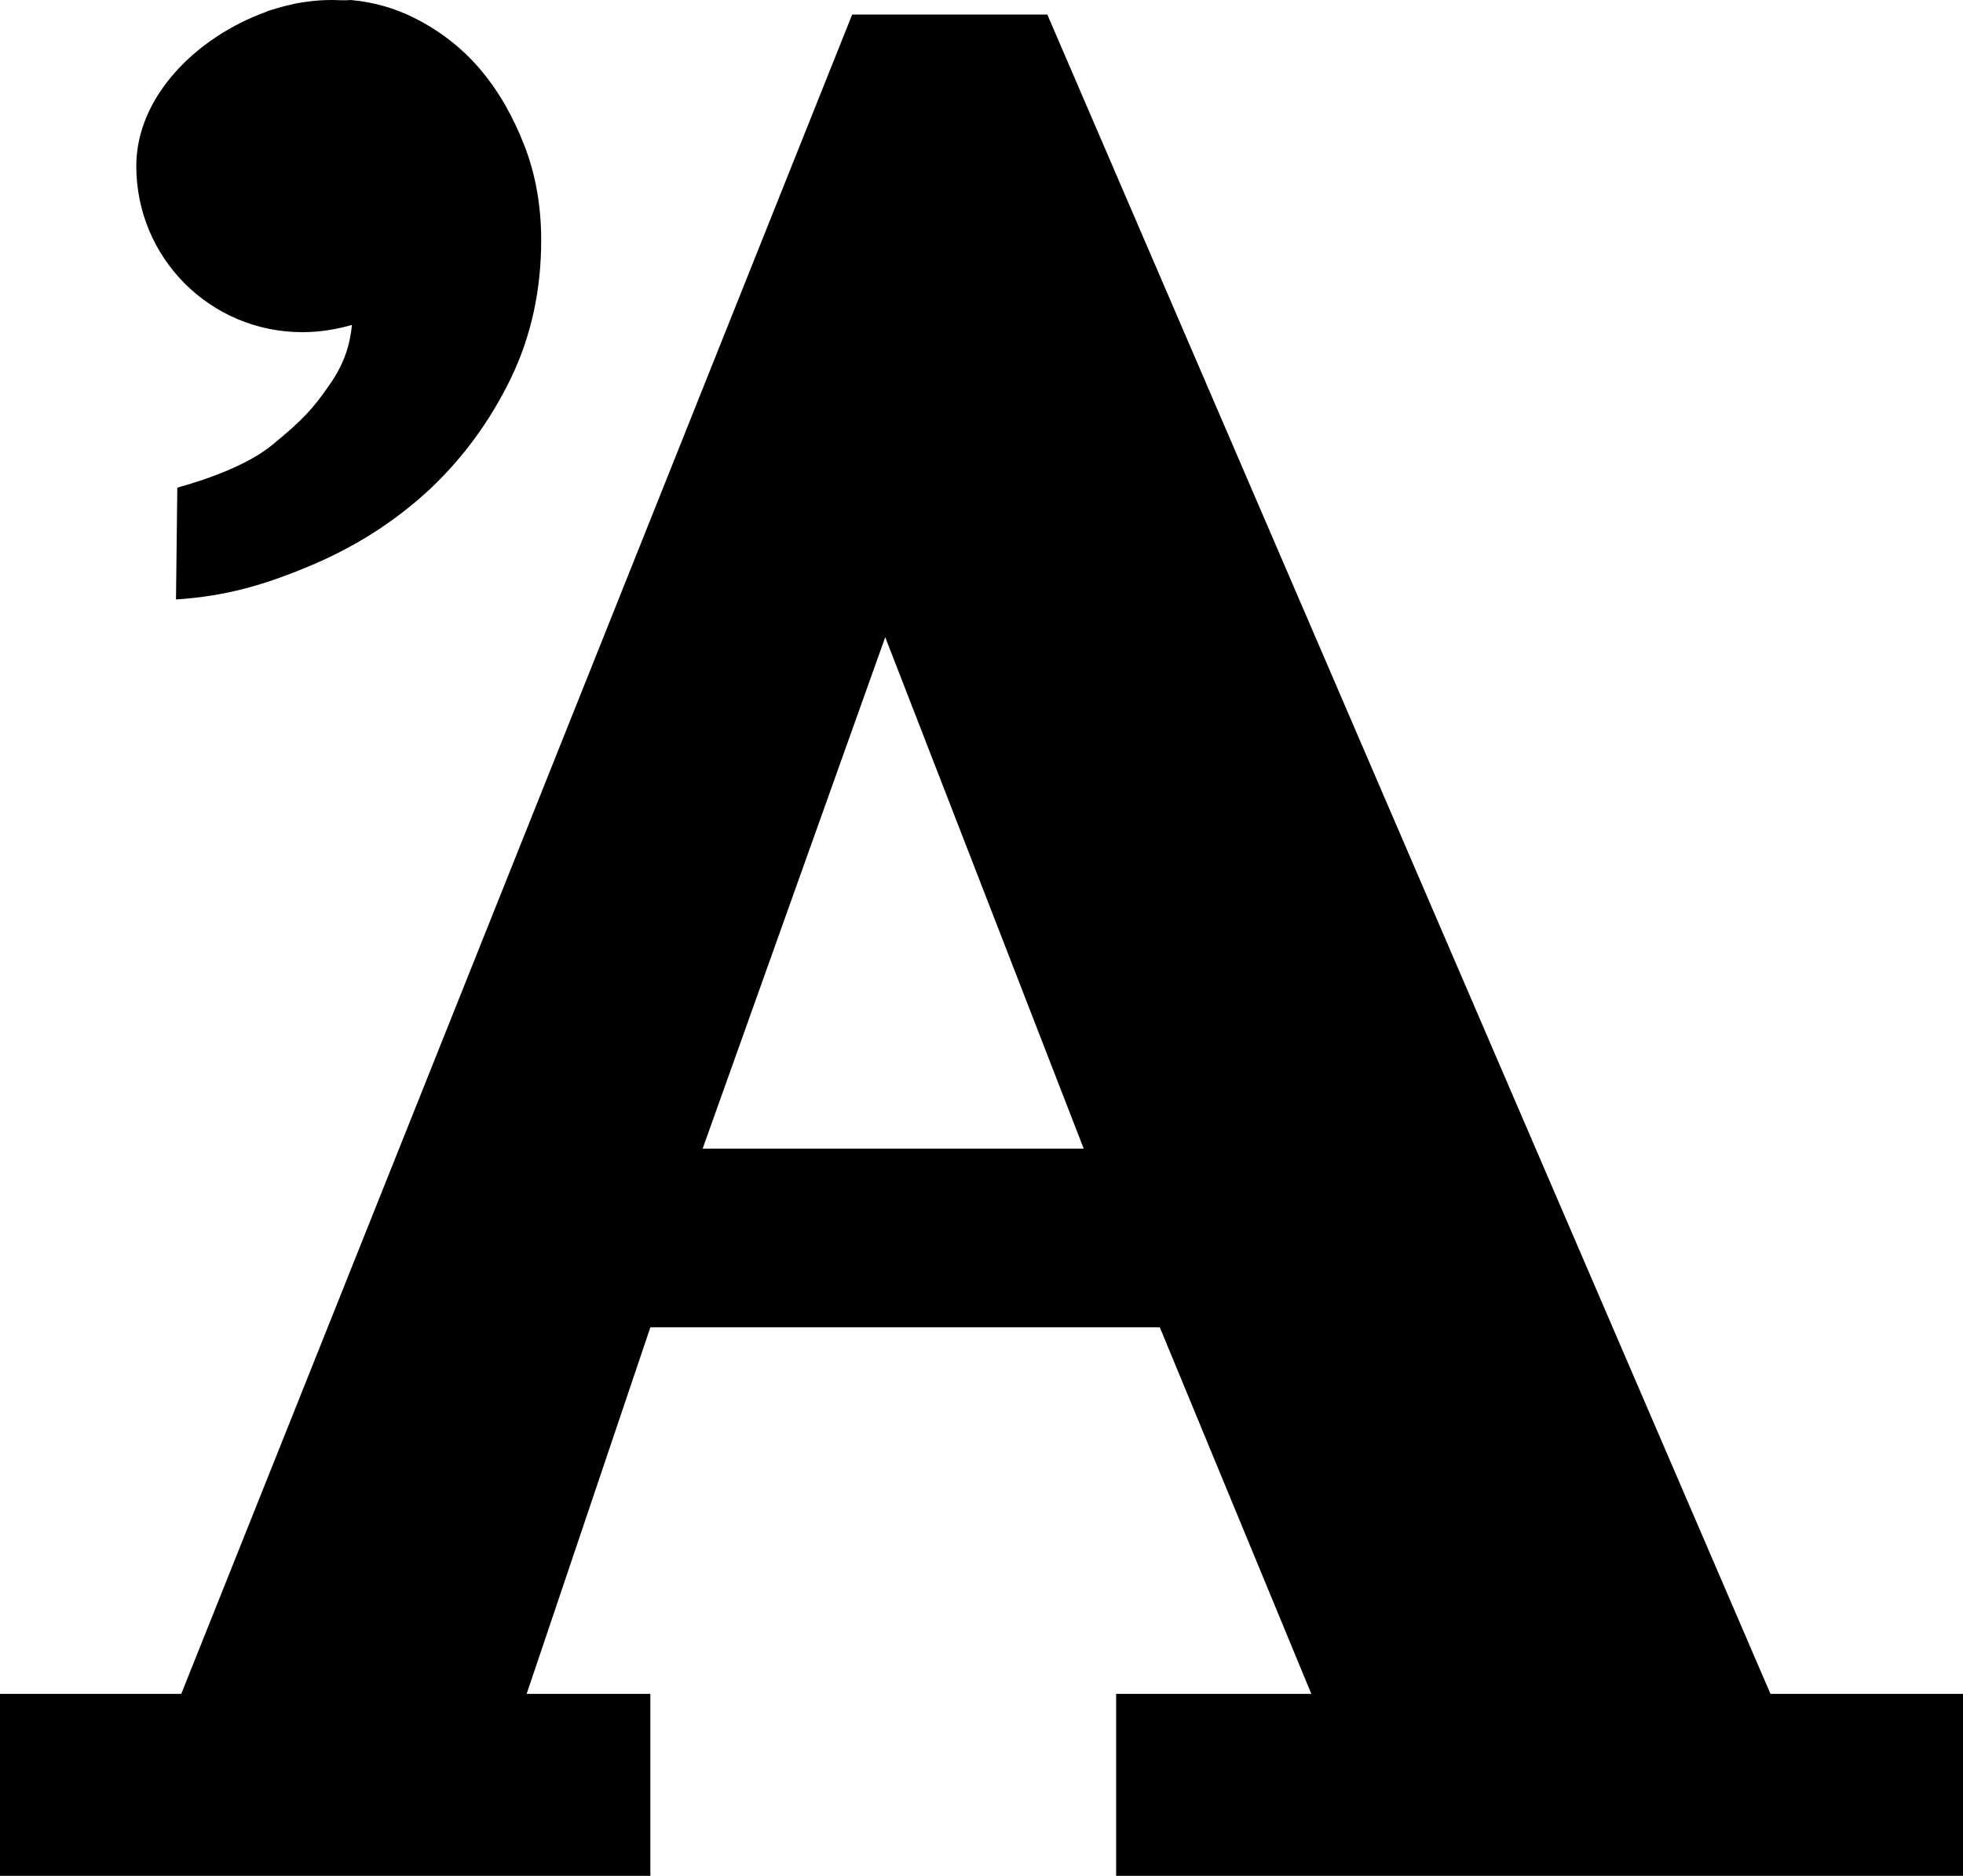
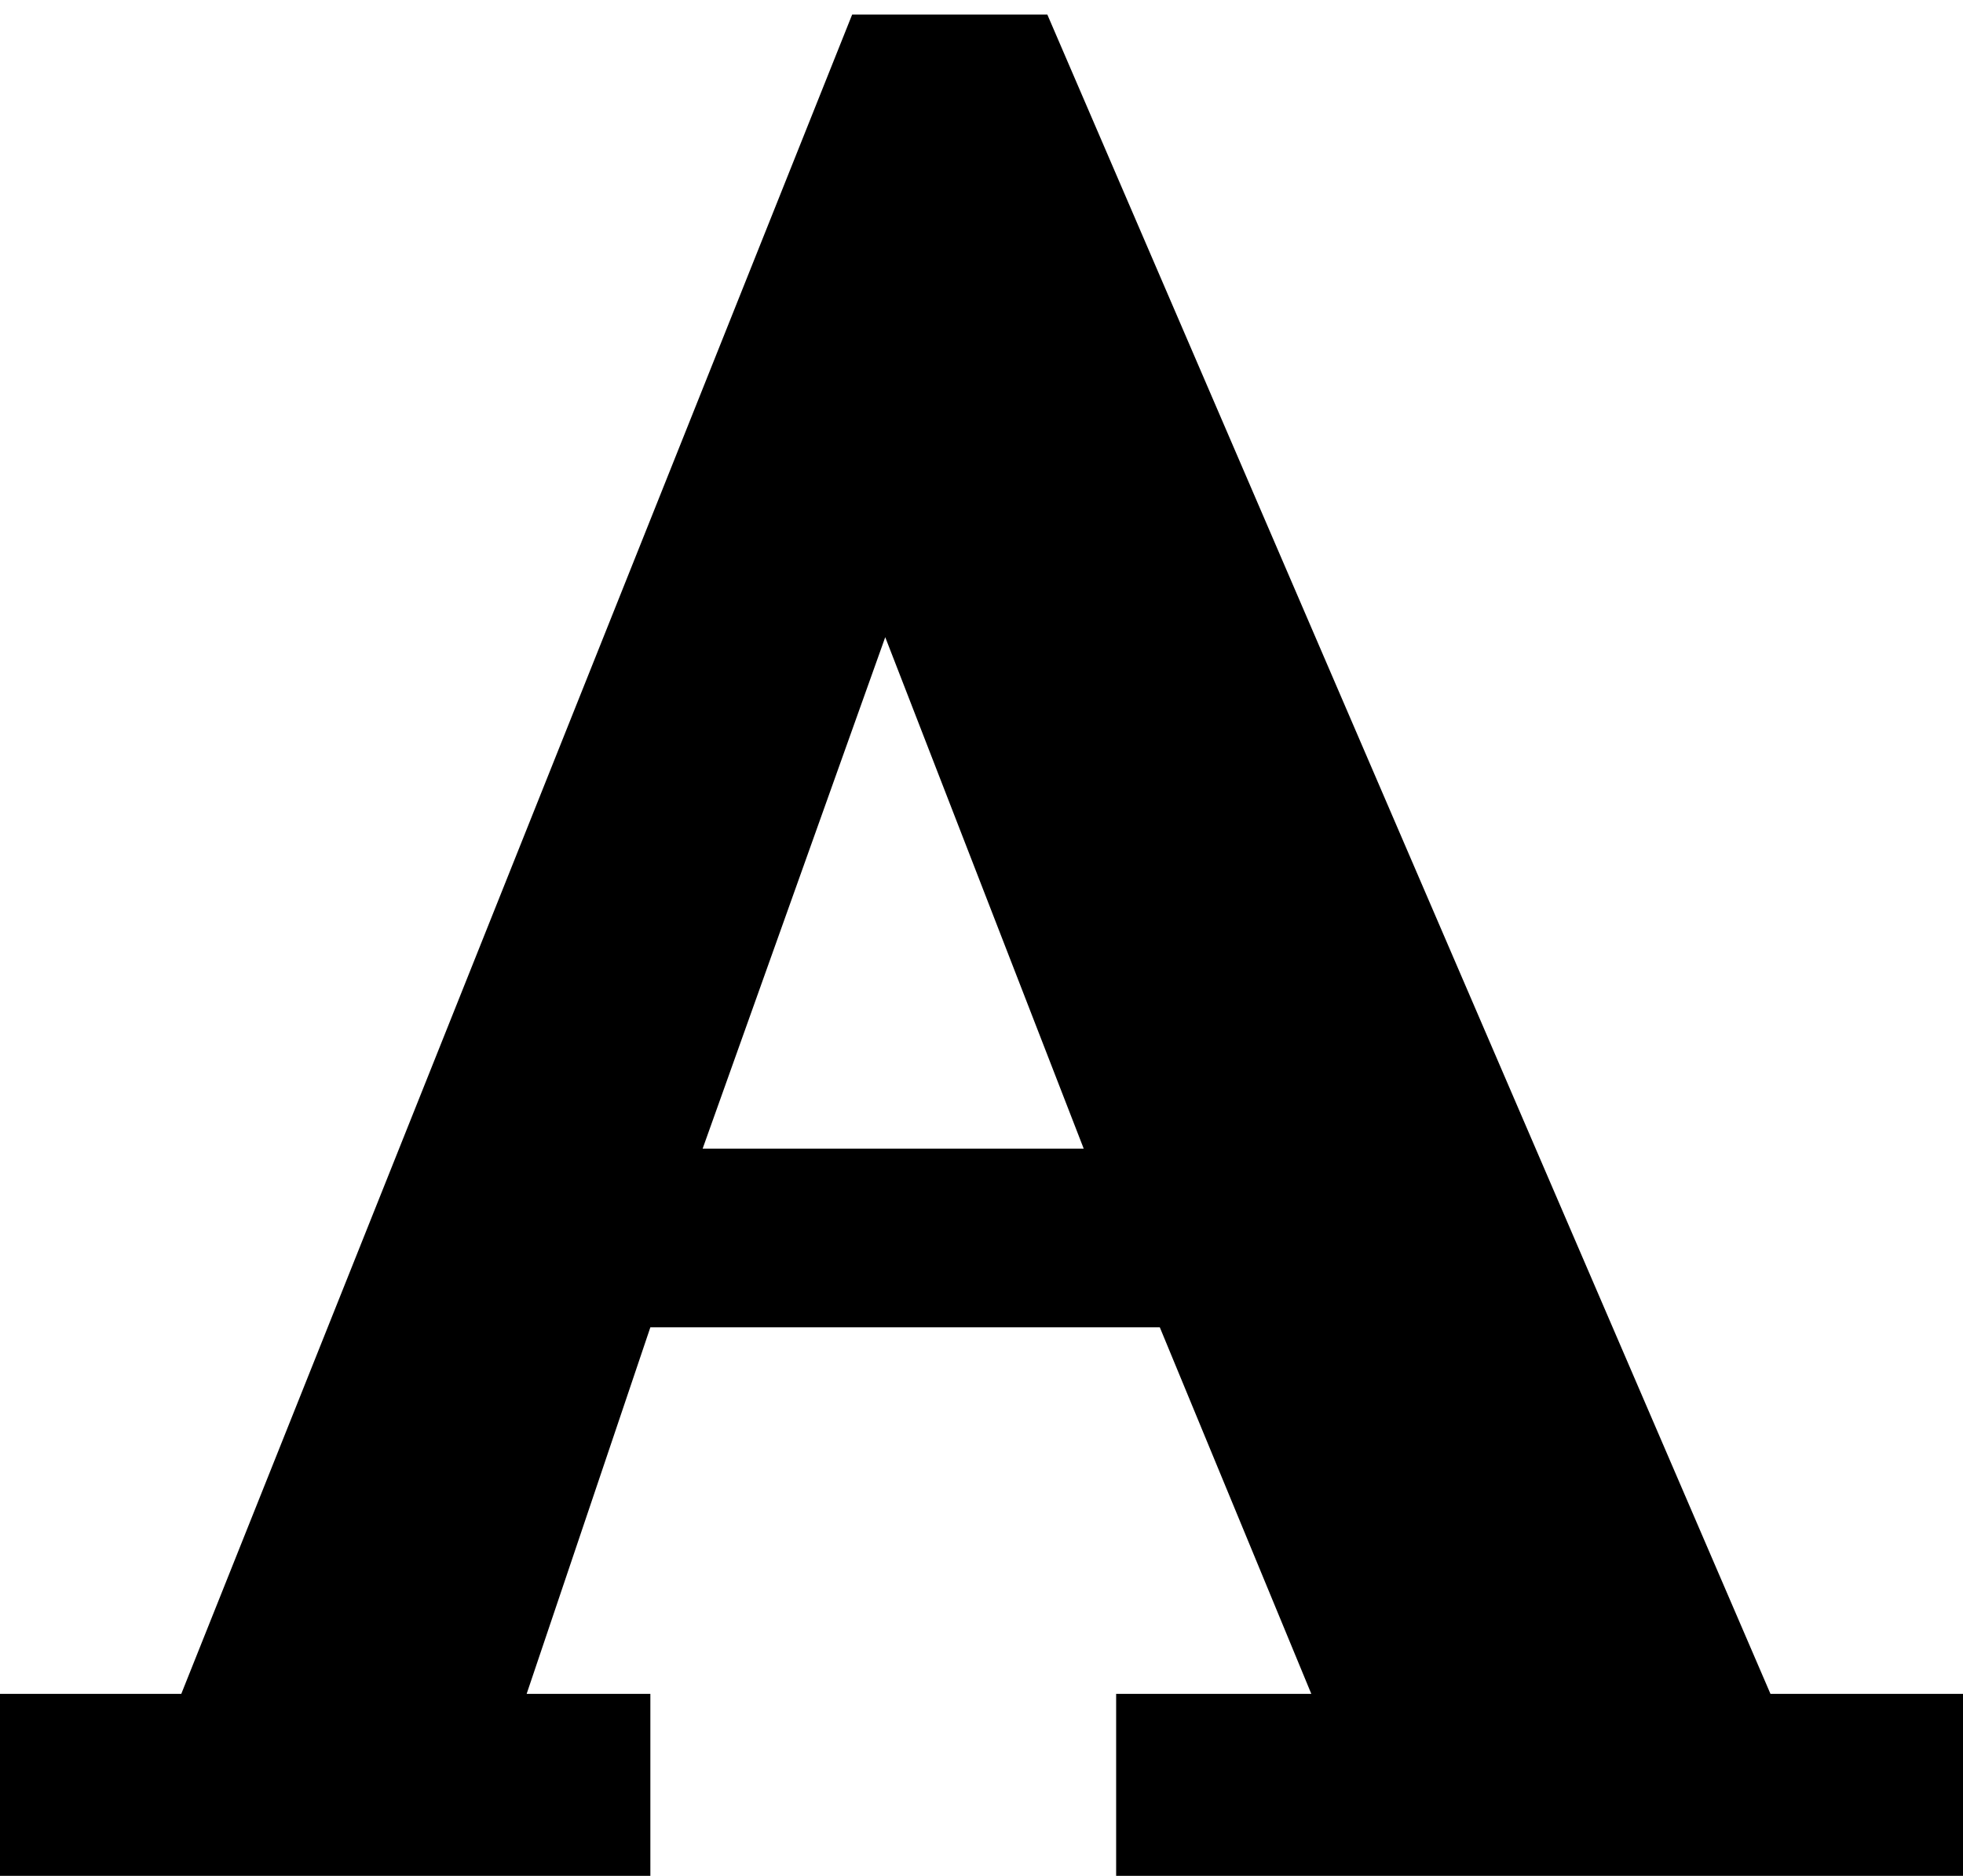
<svg xmlns="http://www.w3.org/2000/svg" version="1.1" id="Layer_1" x="0px" y="0px" viewBox="0 0 296.7 283.5" style="enable-background:new 0 0 296.7 283.5;" xml:space="preserve">
  <g>
    <path d="M267.6,256L158.3,2.2l-29.5,0L27.4,256L0,256v27.5h98.3V256l-18.7,0l18.7-55.4h77l22.9,55.4h-29.5v27.5h128V256L267.6,256z    M106.2,173.6l27.6-77.3l30,77.3H106.2z" />
-     <path d="M45.7,50.2c2.6,0,5.1-0.4,7.5-1.1c-0.3,2.8-1,5.7-3.5,9.2c-2.4,3.5-4.1,5.3-8.5,8.9c-3.6,3-9.7,5.2-14.4,6.5l-0.2,16.9   c7.6-0.5,13.4-2.2,20.3-5.1c6.9-2.9,12.8-6.7,18-11.5c5.1-4.8,9.2-10.4,12.3-16.8c3.1-6.4,4.6-13.4,4.6-20.9c0-5-0.8-9.8-2.5-14.2   c-1.7-4.4-3.9-8.3-6.7-11.6c-2.8-3.3-6.2-5.9-10-7.8c-3-1.5-6.2-2.4-9.6-2.7C52,0.1,51.1,0,50.2,0c0,0,0,0,0,0c0,0,0,0,0,0   c0,0-0.1,0-0.1,0c-1.3,0-2.7,0.1-4,0.3c-0.7,0.1-1.4,0.2-2.1,0.4c-1,0.2-2,0.5-3,0.8c-0.2,0.1-0.4,0.1-0.6,0.2   c-0.1,0-0.1,0.1-0.2,0.1C29.7,5.6,20.6,14.6,20.6,25.1C20.6,39,31.8,50.2,45.7,50.2z" />
  </g>
</svg>